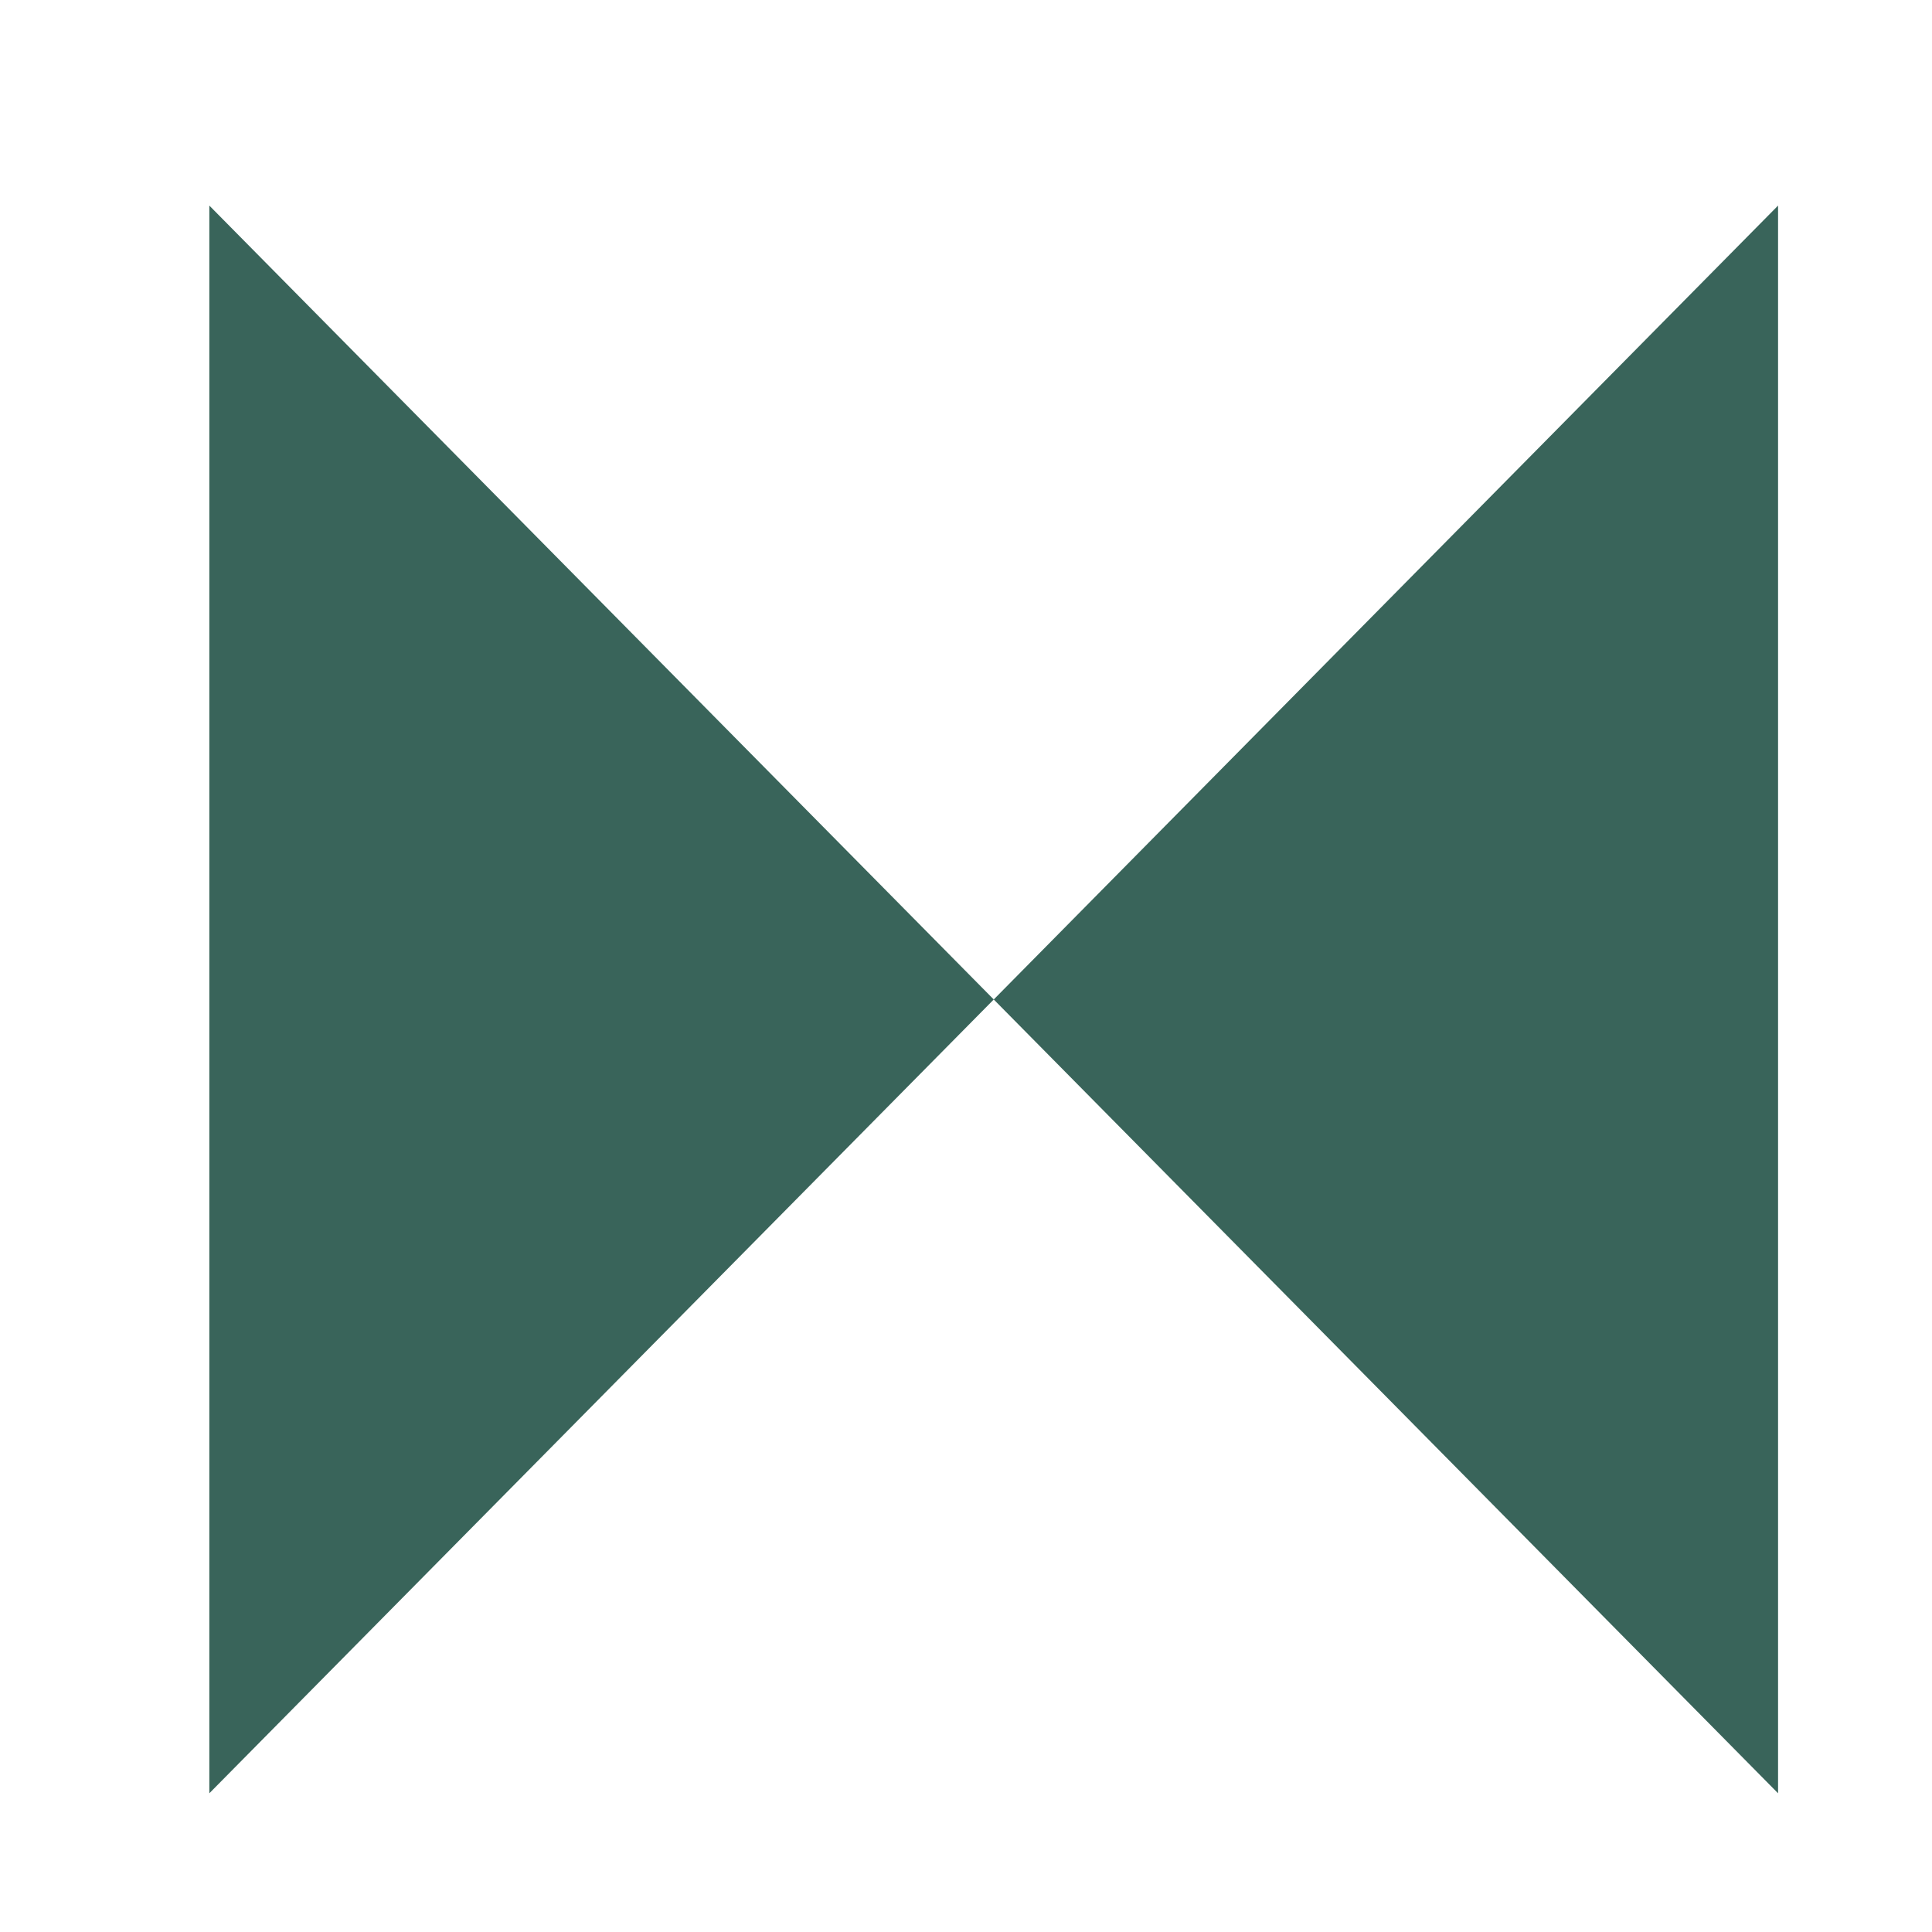
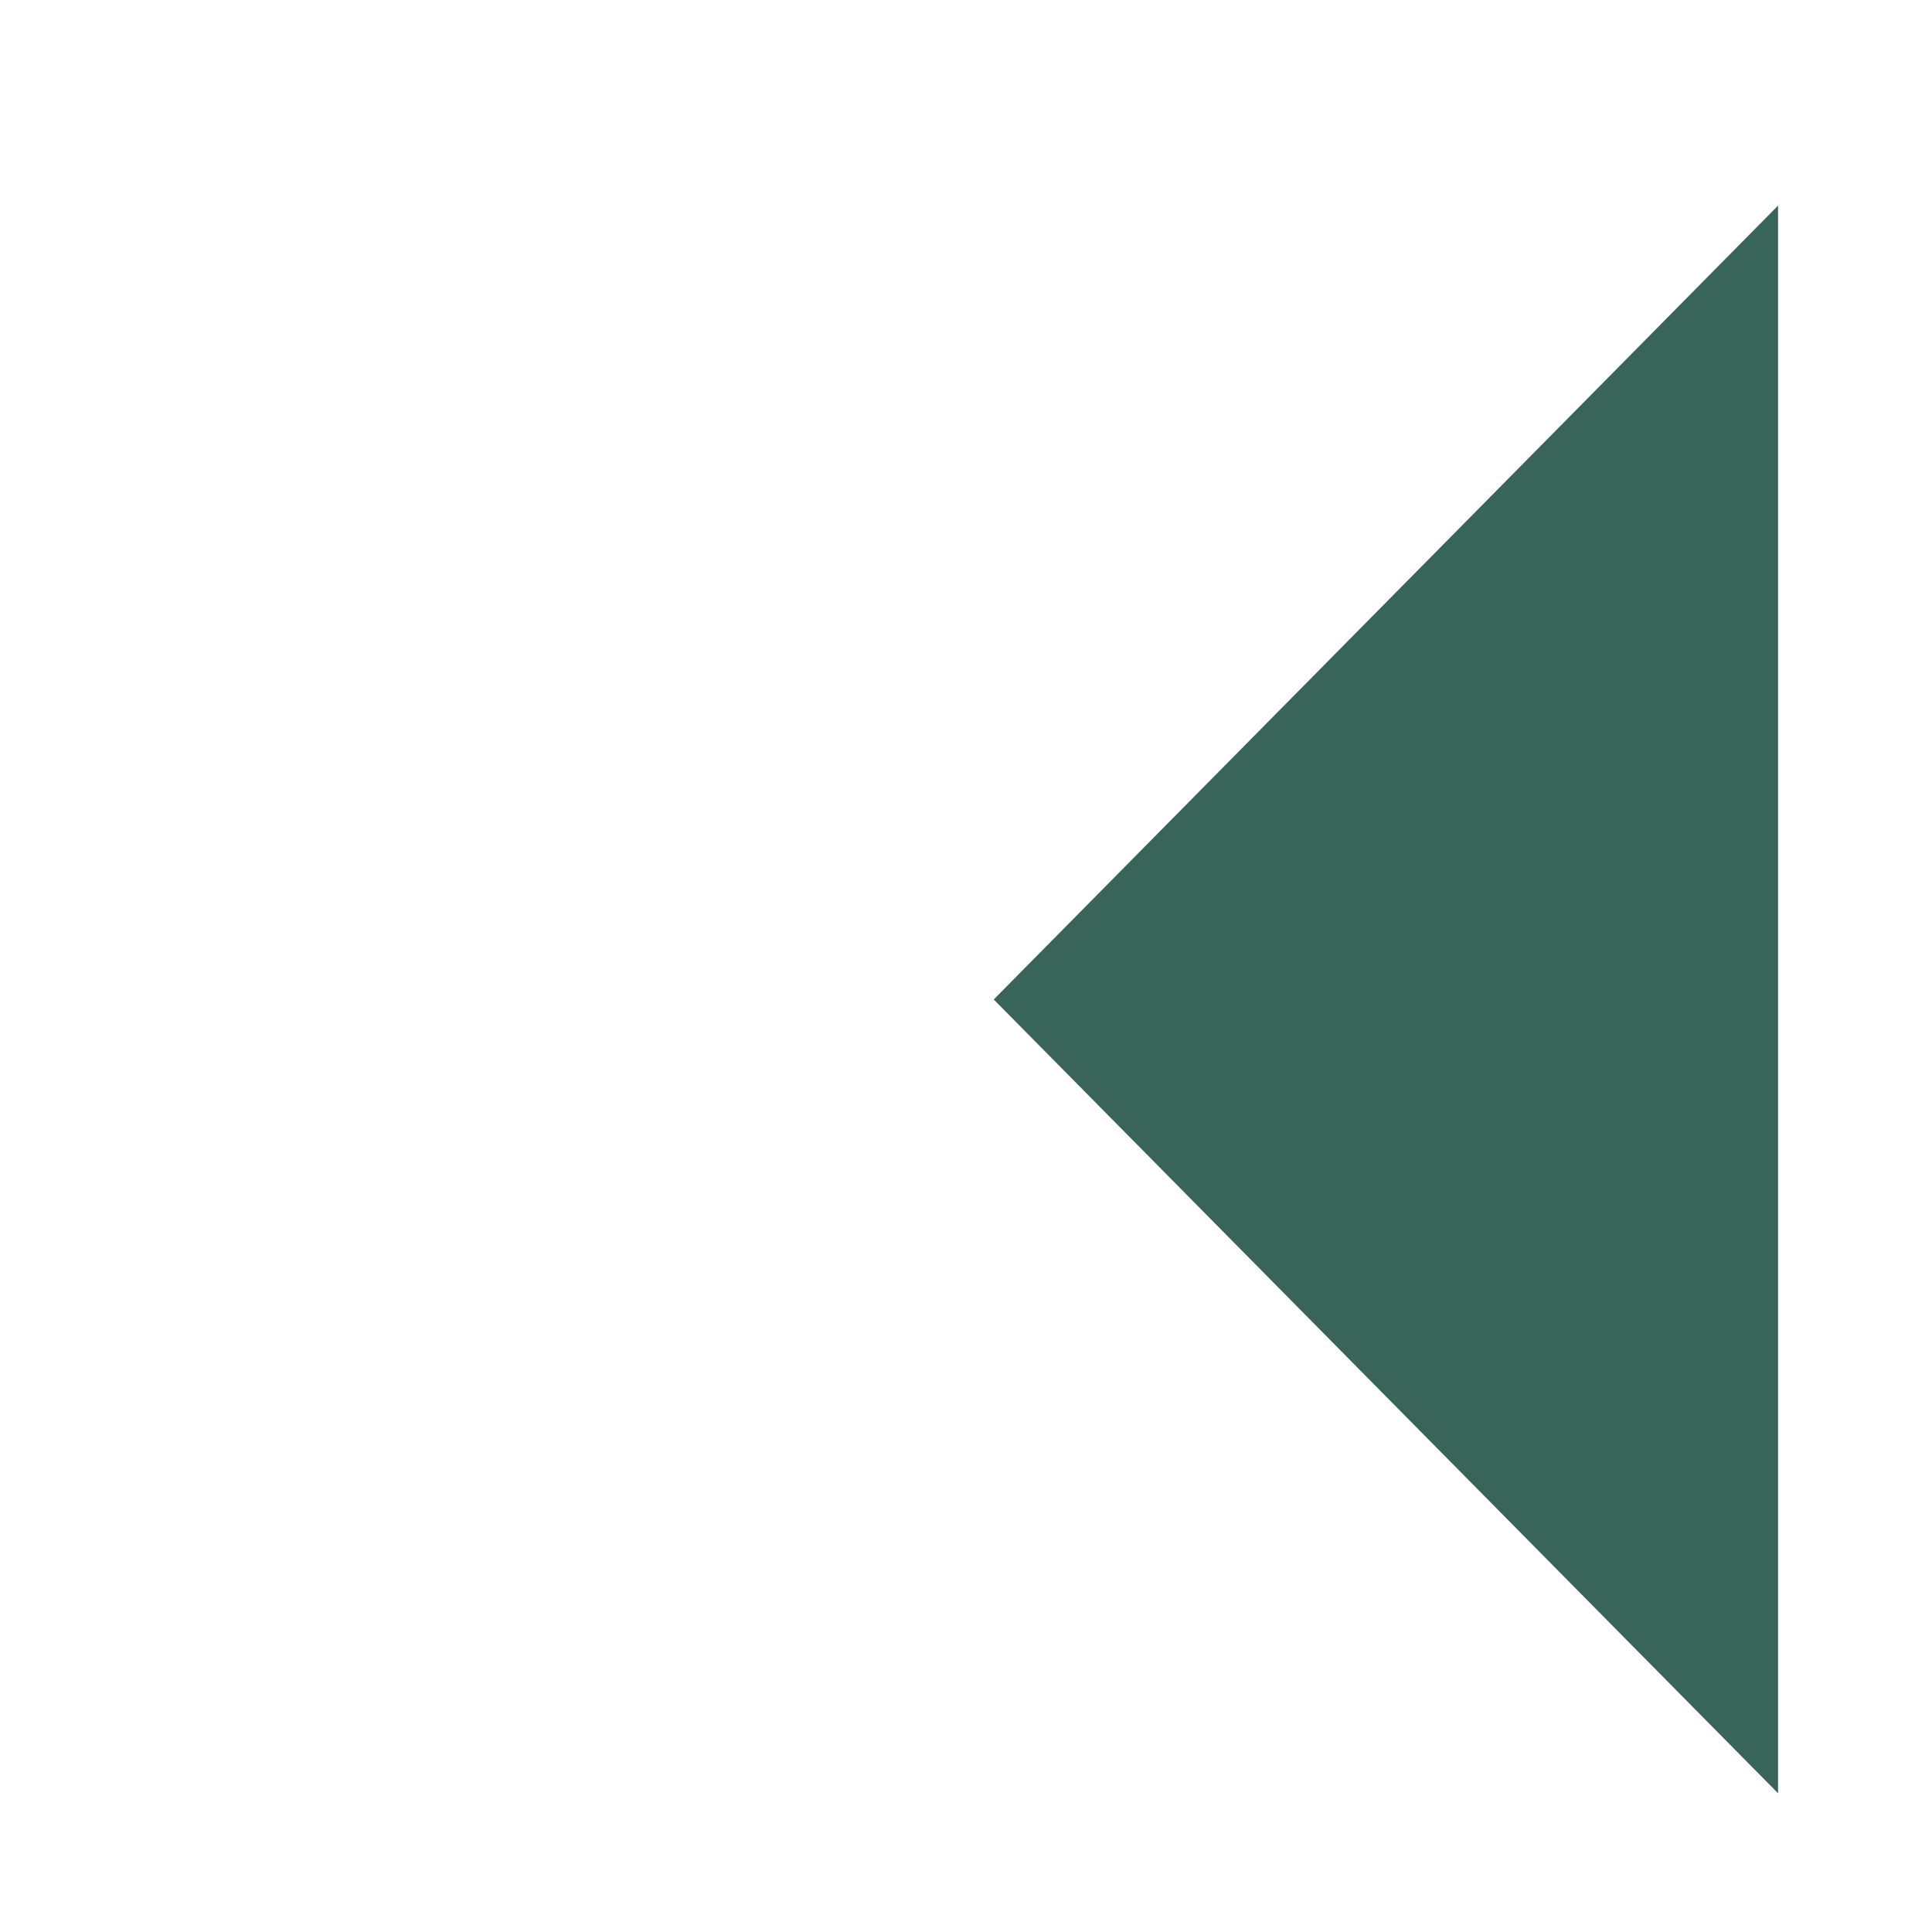
<svg xmlns="http://www.w3.org/2000/svg" width="750" height="750" viewBox="0 0 750 750" fill="none">
-   <path d="M385.777 387.999L81.262 79.806V696.15L385.777 387.999Z" fill="#39645A" />
  <path d="M385.77 387.999L690.243 696.15V79.806L385.77 387.999Z" fill="#39645A" />
</svg>